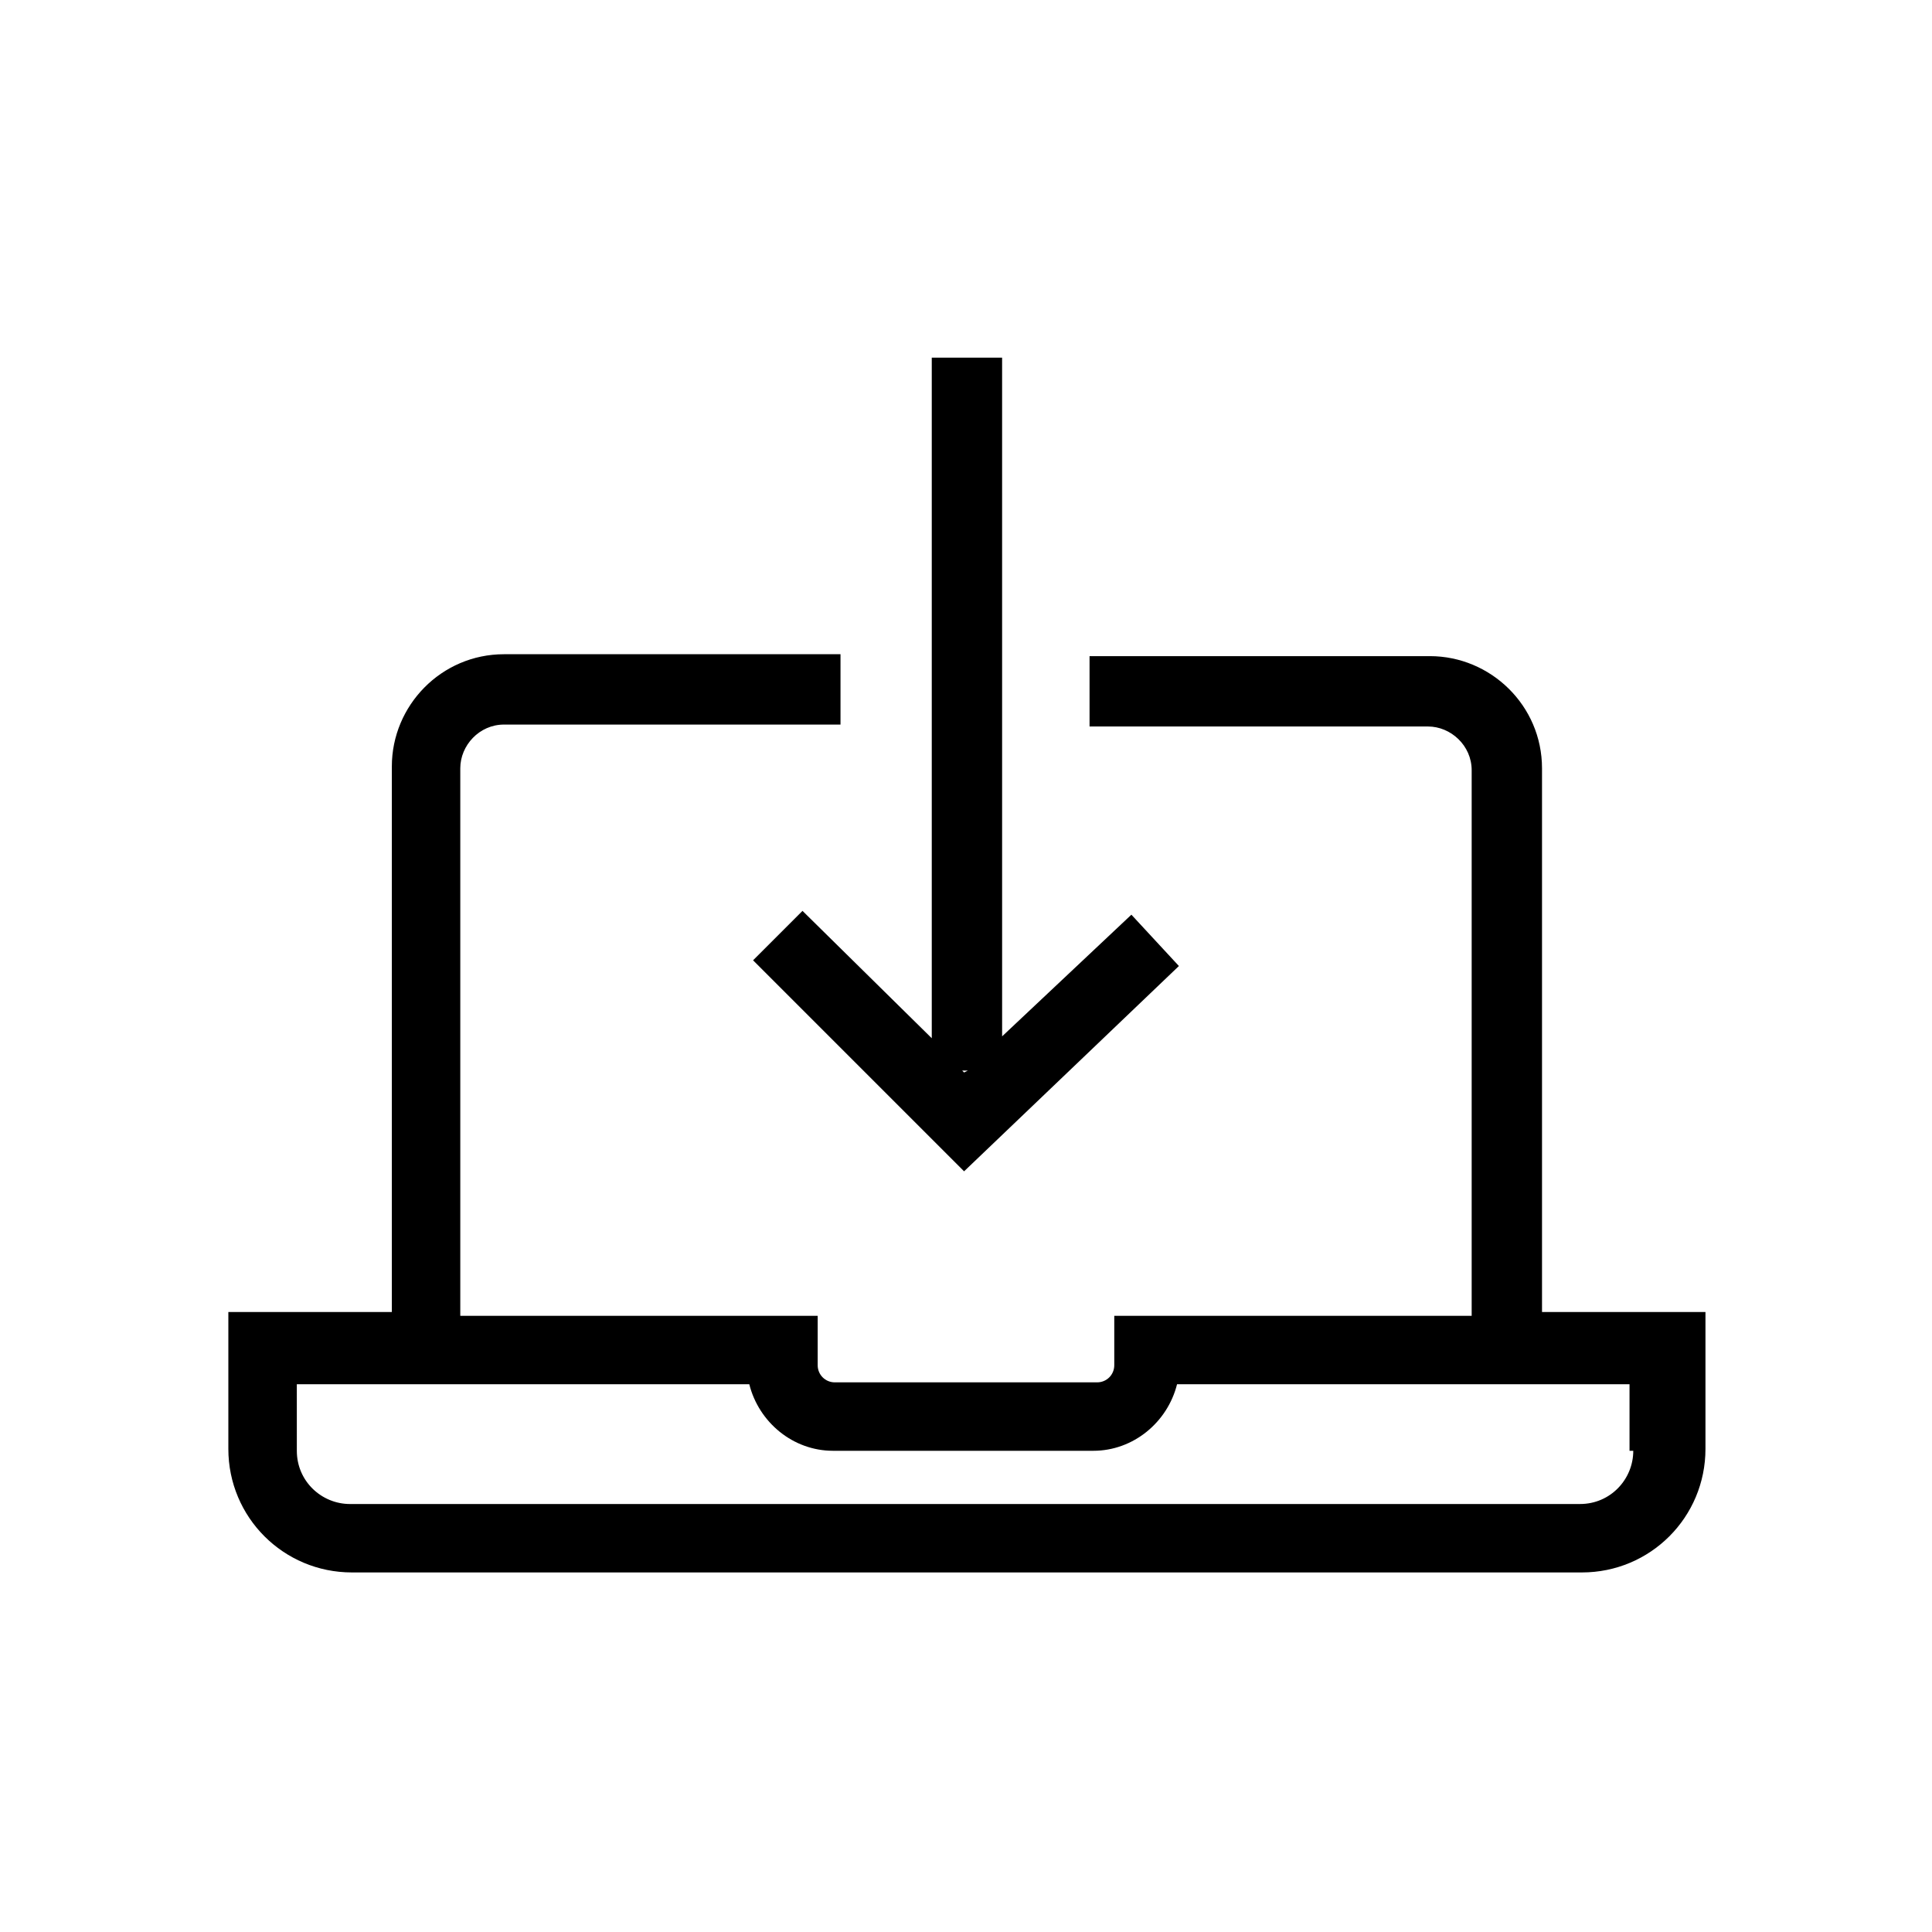
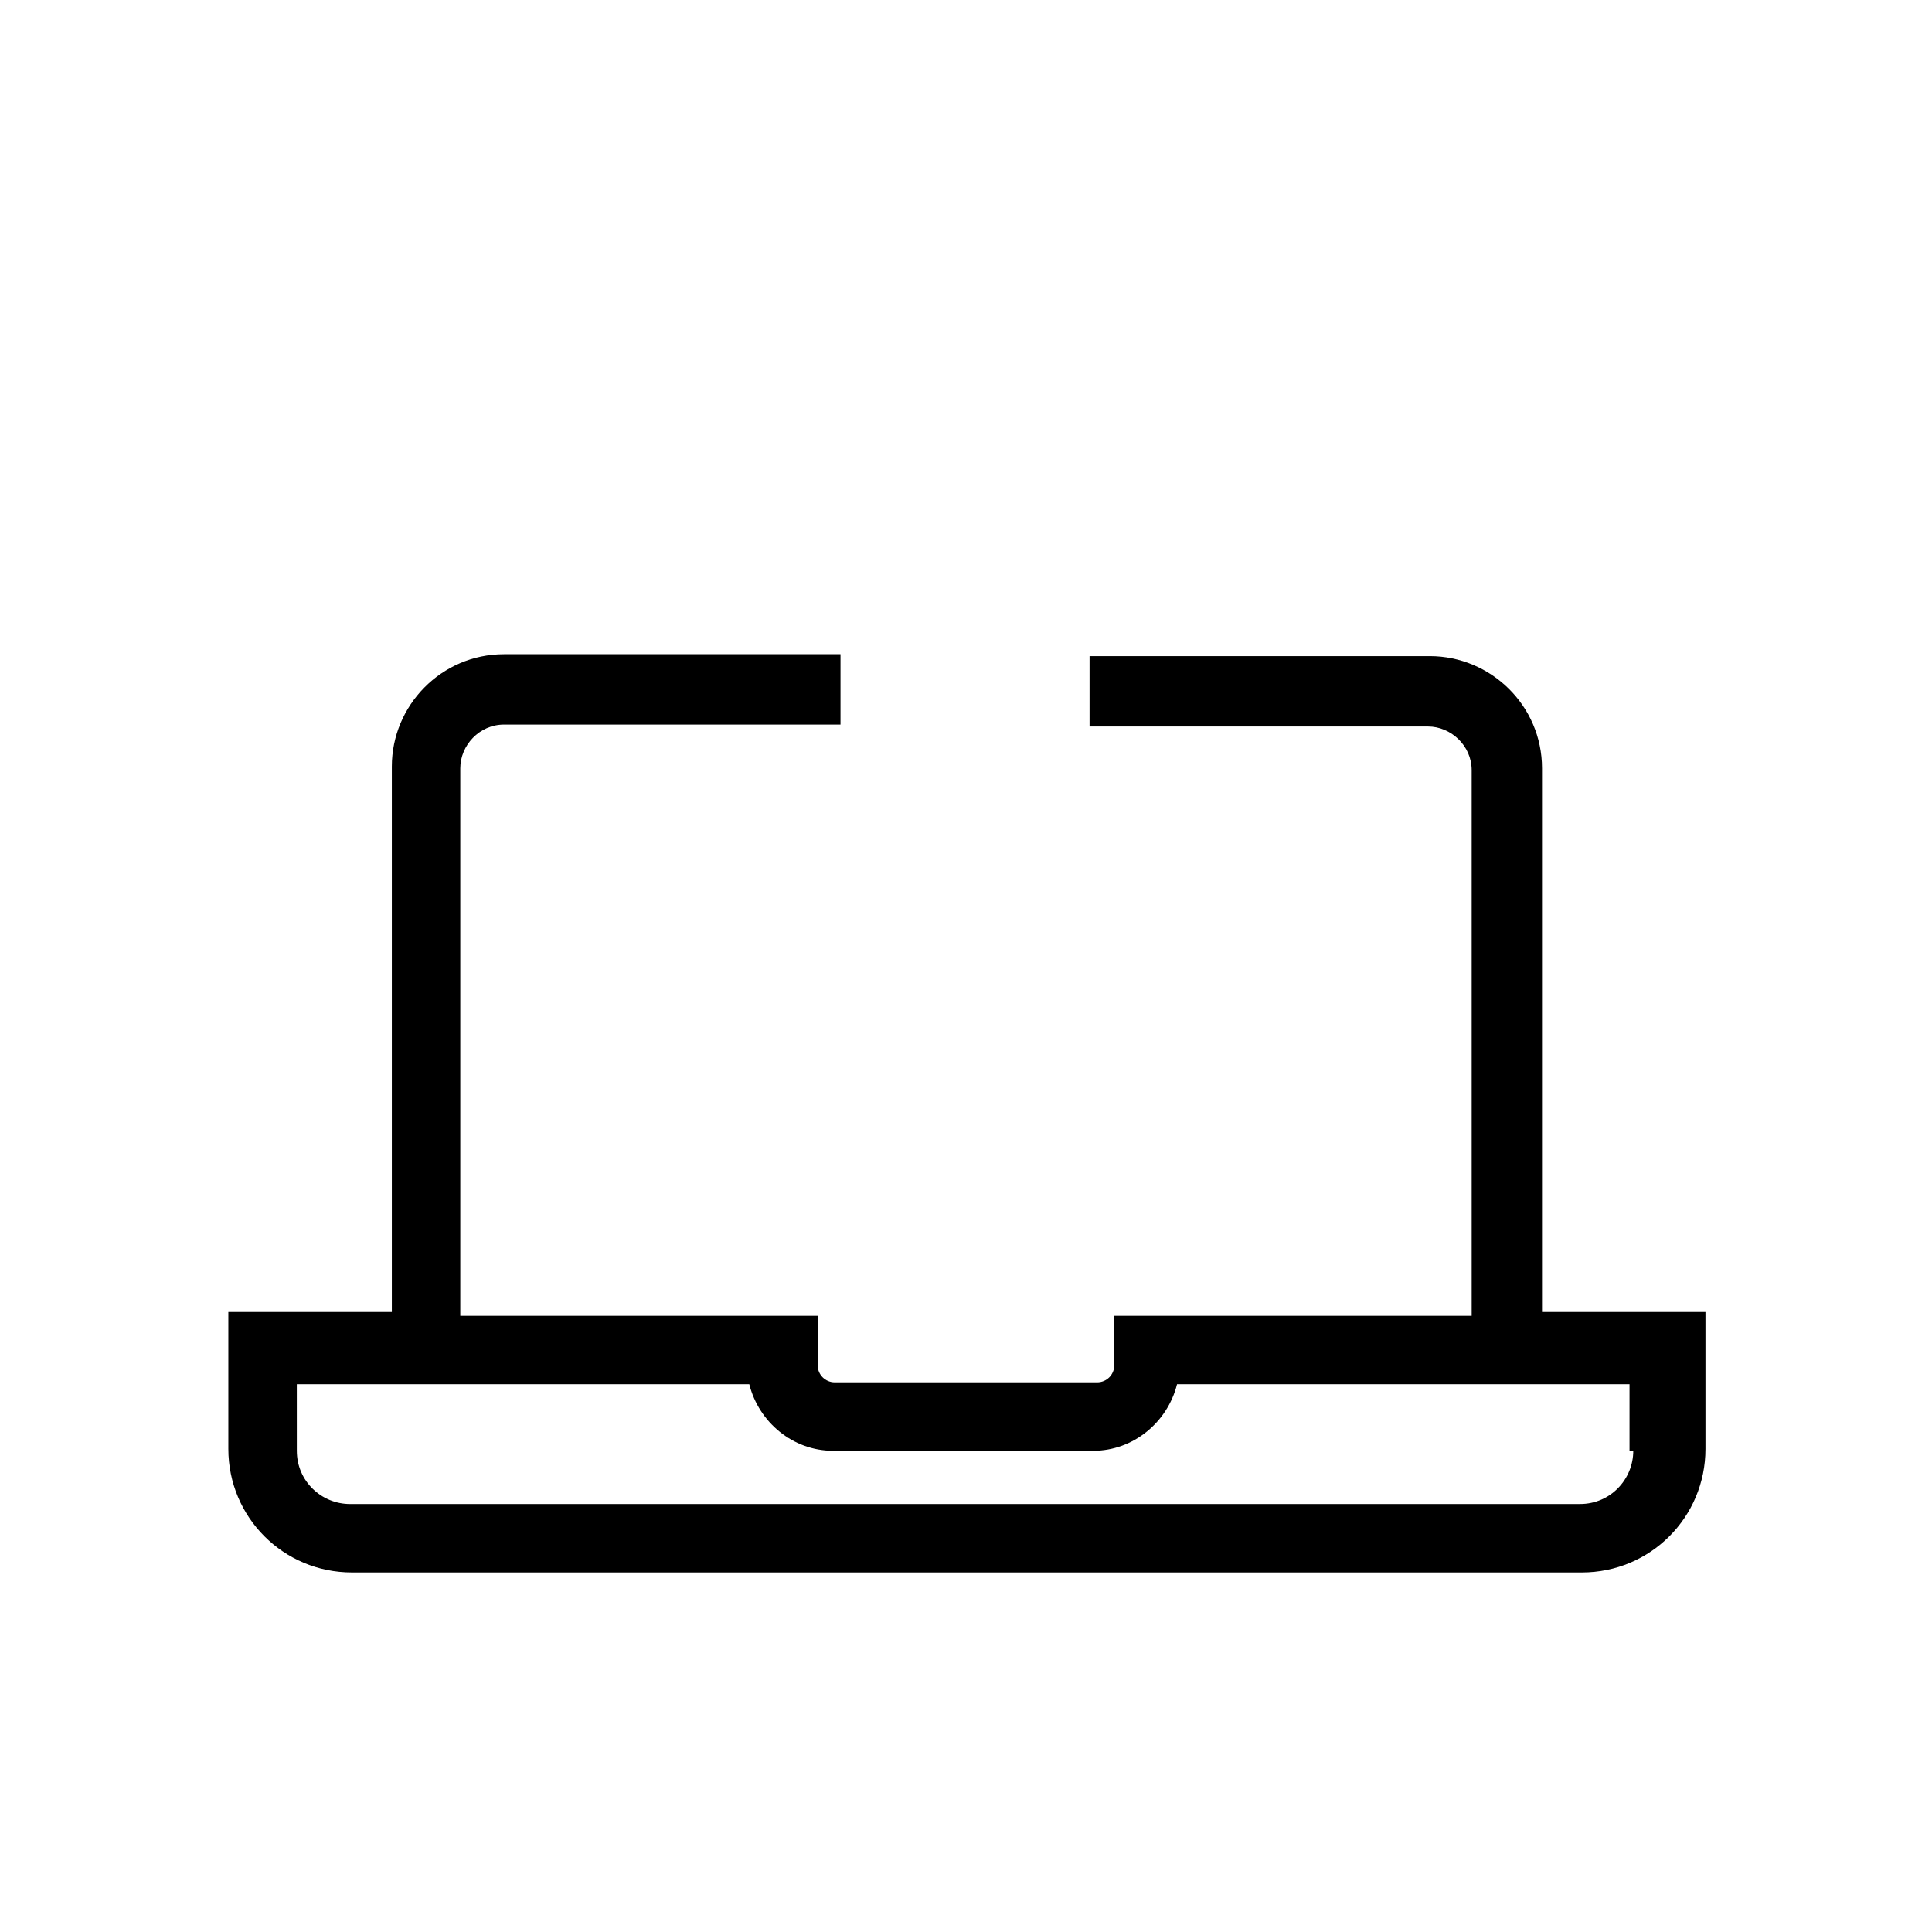
<svg xmlns="http://www.w3.org/2000/svg" fill="#000000" width="800px" height="800px" version="1.1" viewBox="144 144 512 512">
  <g>
-     <path d="m356.67 385.39-13.098 13.098 55.922 55.922 56.93-54.406-12.594-13.602-34.258 32.242-0.004-179.86h-18.641v180.36zm43.832 42.32-1.008 0.504-0.504-0.504z" />
    <path d="m552.65 492.2v-144.59c0-16.625-13.602-29.727-29.727-29.727l-90.18 0.004v18.641h89.68c6.047 0 11.586 5.039 11.586 11.586v144.59h-94.715v13.098c0 2.519-2.016 4.535-4.535 4.535h-69.527c-2.519 0-4.535-2.016-4.535-4.535v-13.098h-94.715v-145.1c0-6.047 5.039-11.586 11.586-11.586h89.176v-18.641h-89.172c-16.625 0-29.727 13.602-29.727 29.727v144.59h-43.328v36.273c0 18.137 14.609 32.746 32.746 32.746h325.96c18.137 0 32.746-14.609 32.746-32.746v-36.273l-43.324-0.004zm24.184 36.273c0 7.559-6.047 14.105-14.105 14.105l-325.96 0.004c-7.559 0-14.105-6.047-14.105-14.105l-0.004-17.637h119.91c2.519 10.078 11.586 17.633 22.168 17.633h69.023c10.578 0 19.648-7.559 22.168-17.633h119.91v17.633z" />
  </g>
</svg>